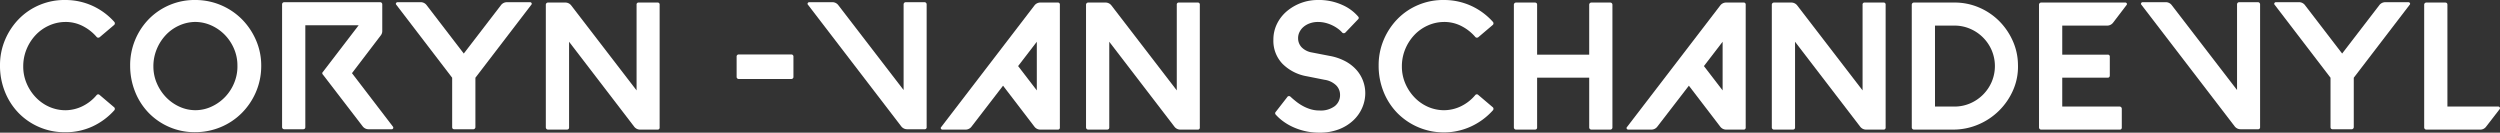
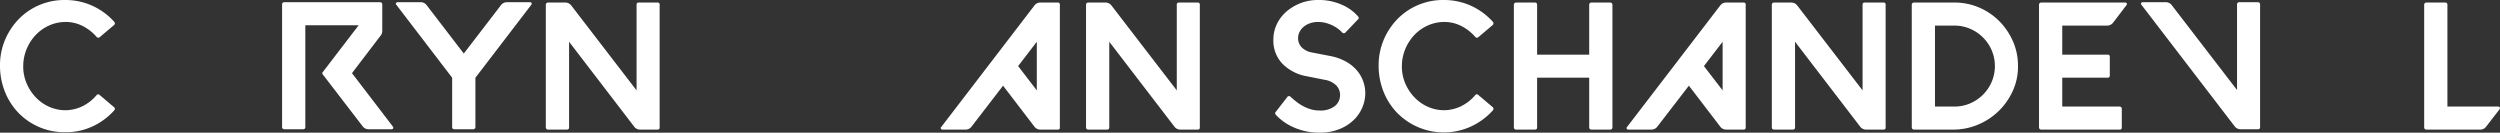
<svg xmlns="http://www.w3.org/2000/svg" id="Group_121" data-name="Group 121" width="400" height="21.232" viewBox="0 0 400 21.232">
  <rect x="0" y="0" width="400" height="21.232" fill="#333333" stroke="none" />
  <defs>
    <clipPath id="clip-path">
      <rect id="Rectangle_1" data-name="Rectangle 1" width="400" height="21.232" fill="#fff" />
    </clipPath>
  </defs>
  <g id="Group_1" data-name="Group 1" transform="translate(0 0)" clip-path="url(#clip-path)">
    <path id="Path_1" data-name="Path 1" d="M0,10.485A10.372,10.372,0,0,1,.827,6.332a10.766,10.766,0,0,1,2.236-3.34A10.091,10.091,0,0,1,6.39.771,10.254,10.254,0,0,1,10.514,0a10.456,10.456,0,0,1,4.342.958A10.567,10.567,0,0,1,18.3,3.515a.365.365,0,0,1,.073.262.321.321,0,0,1-.131.233L15.945,5.955a.358.358,0,0,1-.262.072.316.316,0,0,1-.233-.13,7.3,7.3,0,0,0-2.265-1.757,5.96,5.96,0,0,0-2.818-.624,6.4,6.4,0,0,0-2.585.6A6.716,6.716,0,0,0,5.664,5.65,7.422,7.422,0,0,0,4.24,7.9a7.143,7.143,0,0,0-.522,2.73,6.814,6.814,0,0,0,.551,2.73A7.372,7.372,0,0,0,5.75,15.6a6.776,6.776,0,0,0,2.149,1.5,6.415,6.415,0,0,0,2.614.538,6.31,6.31,0,0,0,2.73-.668,6.867,6.867,0,0,0,2.207-1.743.32.32,0,0,1,.233-.13.314.314,0,0,1,.262.1l2.294,1.946a.322.322,0,0,1,.131.233.365.365,0,0,1-.073.262,10.729,10.729,0,0,1-3.514,2.6,10.14,10.14,0,0,1-4.444.915,10.112,10.112,0,0,1-4.081-.828,10.221,10.221,0,0,1-3.3-2.265A10.366,10.366,0,0,1,.784,14.668,11.081,11.081,0,0,1,0,10.485" transform="translate(0 0)" fill="#fff" />
-     <path id="Path_2" data-name="Path 2" d="M31.613,10.486a10.559,10.559,0,0,1,3.064-7.507A10.264,10.264,0,0,1,42.127,0a10.505,10.505,0,0,1,7.45,3.165A10.887,10.887,0,0,1,51.8,6.55a10.142,10.142,0,0,1,.784,4.11,10.488,10.488,0,0,1-.871,4.124,10.7,10.7,0,0,1-2.28,3.34,10.4,10.4,0,0,1-3.355,2.223,10.615,10.615,0,0,1-4.124.8,10.125,10.125,0,0,1-4.081-.827,10.227,10.227,0,0,1-3.3-2.266A10.355,10.355,0,0,1,32.4,14.668a11.079,11.079,0,0,1-.785-4.183m3.718.146a6.739,6.739,0,0,0,.552,2.7,7.4,7.4,0,0,0,1.481,2.236,6.964,6.964,0,0,0,2.149,1.51,6.1,6.1,0,0,0,5.2-.058,7.079,7.079,0,0,0,2.135-1.554A7.222,7.222,0,0,0,48.284,13.2a6.811,6.811,0,0,0,.493-2.716,6.739,6.739,0,0,0-.552-2.7,7.2,7.2,0,0,0-1.481-2.222,7.053,7.053,0,0,0-2.164-1.5,6.314,6.314,0,0,0-2.6-.551,6.379,6.379,0,0,0-2.585.6,6.7,6.7,0,0,0-2.12,1.539A7.415,7.415,0,0,0,35.854,7.9a7.144,7.144,0,0,0-.523,2.73" transform="translate(-10.789 0)" fill="#fff" />
    <path id="Path_3" data-name="Path 3" d="M68.517.879a.346.346,0,0,1,.348-.348H84.2a.336.336,0,0,1,.246.1.34.34,0,0,1,.1.247V5.149a1.112,1.112,0,0,1-.262.726L79.7,11.887l6.563,8.568a.26.26,0,0,1,.015.276.235.235,0,0,1-.218.13H82.37a1.181,1.181,0,0,1-.958-.464l-6.36-8.277a.284.284,0,0,1,0-.435l5.721-7.465H72.235V20.513c0,.232-.126.348-.378.348H68.865a.346.346,0,0,1-.348-.348Z" transform="translate(-23.384 -0.181)" fill="#fff" />
    <path id="Path_4" data-name="Path 4" d="M96.418.53h3.689a1.184,1.184,0,0,1,.958.465l5.954,7.754L112.974,1a1.181,1.181,0,0,1,.958-.465h3.688a.255.255,0,0,1,.247.146.209.209,0,0,1-.043.261l-8.945,11.676v7.9a.349.349,0,0,1-.348.348h-2.992c-.252,0-.378-.117-.378-.348v-7.9L96.215.936a.2.2,0,0,1-.029-.261A.263.263,0,0,1,96.418.53" transform="translate(-32.814 -0.181)" fill="#fff" />
    <path id="Path_5" data-name="Path 5" d="M132.58,20.6V.967a.346.346,0,0,1,.348-.348h2.759a1.183,1.183,0,0,1,.958.464L147.1,14.675V.967a.307.307,0,0,1,.348-.348h2.992a.308.308,0,0,1,.349.348V20.6a.308.308,0,0,1-.349.348h-2.759a1.181,1.181,0,0,1-.958-.464L136.3,6.892V20.6c0,.233-.126.348-.378.348h-2.991a.346.346,0,0,1-.348-.348" transform="translate(-45.248 -0.211)" fill="#fff" />
-     <path id="Path_6" data-name="Path 6" d="M179.3,13.229h8.335a.334.334,0,0,1,.378.377v3.166a.334.334,0,0,1-.378.378H179.3a.334.334,0,0,1-.377-.378V13.606a.333.333,0,0,1,.377-.377" transform="translate(-61.063 -4.515)" fill="#fff" />
-     <path id="Path_7" data-name="Path 7" d="M196.416.53h3.689a1.184,1.184,0,0,1,.958.465l10.456,13.592V.878a.346.346,0,0,1,.348-.348h2.991a.346.346,0,0,1,.348.348V20.512a.308.308,0,0,1-.348.348H212.1a1.184,1.184,0,0,1-.959-.464L196.213.936a.2.2,0,0,1-.029-.261.263.263,0,0,1,.233-.146" transform="translate(-66.942 -0.181)" fill="#fff" />
    <path id="Path_8" data-name="Path 8" d="M228.576,20.542,243.5,1.083a1.183,1.183,0,0,1,.958-.465h2.759a.309.309,0,0,1,.349.348V20.6a.308.308,0,0,1-.349.348h-2.759a1.183,1.183,0,0,1-.958-.464l-5.025-6.564-5.054,6.564a1.183,1.183,0,0,1-.958.464h-3.689a.266.266,0,0,1-.232-.13.217.217,0,0,1,.029-.276m12.315-9.759,2.991,3.892V6.892Z" transform="translate(-77.987 -0.211)" fill="#fff" />
    <path id="Path_9" data-name="Path 9" d="M263.794,20.6V.967a.346.346,0,0,1,.348-.348H266.9a1.183,1.183,0,0,1,.958.464l10.456,13.592V.967a.307.307,0,0,1,.348-.348h2.992A.308.308,0,0,1,282,.967V20.6a.308.308,0,0,1-.349.348H278.9a1.181,1.181,0,0,1-.958-.464L267.512,6.892V20.6c0,.233-.126.348-.378.348h-2.991a.346.346,0,0,1-.348-.348" transform="translate(-90.029 -0.211)" fill="#fff" />
    <path id="Path_10" data-name="Path 10" d="M309.3,6.362a5.7,5.7,0,0,1,.566-2.527,6.262,6.262,0,0,1,1.539-2A7.682,7.682,0,0,1,316.412,0a9.035,9.035,0,0,1,3.934.8,7.088,7.088,0,0,1,2.513,1.844.3.3,0,0,1-.029.465l-2,2.091a.375.375,0,0,1-.276.117.341.341,0,0,1-.275-.146,4.441,4.441,0,0,0-.653-.58,5.758,5.758,0,0,0-.9-.538,5.681,5.681,0,0,0-1.09-.393,4.924,4.924,0,0,0-1.19-.145,3.806,3.806,0,0,0-1.321.218,3.2,3.2,0,0,0-1,.566,2.565,2.565,0,0,0-.638.813,2.165,2.165,0,0,0-.233.987,2.091,2.091,0,0,0,.552,1.452,2.987,2.987,0,0,0,1.656.842l2.846.552a8.5,8.5,0,0,1,2.455.828,6.5,6.5,0,0,1,1.771,1.35,5.605,5.605,0,0,1,1.467,3.8,5.851,5.851,0,0,1-.48,2.294,6.054,6.054,0,0,1-1.423,2.033,7.034,7.034,0,0,1-2.309,1.437,8.521,8.521,0,0,1-3.137.538,10.056,10.056,0,0,1-4.313-.944,8.766,8.766,0,0,1-1.553-.929,7.577,7.577,0,0,1-1.1-1,.315.315,0,0,1,0-.464l1.83-2.352a.309.309,0,0,1,.247-.16.336.336,0,0,1,.276.1q.406.377.9.769a7.593,7.593,0,0,0,1.074.711,6.435,6.435,0,0,0,1.249.523,4.856,4.856,0,0,0,1.423.2,3.739,3.739,0,0,0,2.44-.7,2.23,2.23,0,0,0,.842-1.8,2.138,2.138,0,0,0-.625-1.525,3.343,3.343,0,0,0-1.844-.886L314.64,12.2a7.214,7.214,0,0,1-3.892-2A5.3,5.3,0,0,1,309.3,6.362" transform="translate(-105.558 0)" fill="#fff" />
    <path id="Path_11" data-name="Path 11" d="M334.869,10.485a10.372,10.372,0,0,1,.827-4.153,10.767,10.767,0,0,1,2.236-3.34A10.091,10.091,0,0,1,341.259.771,10.254,10.254,0,0,1,345.383,0a10.456,10.456,0,0,1,4.342.958,10.567,10.567,0,0,1,3.441,2.556.365.365,0,0,1,.073.262.321.321,0,0,1-.131.233l-2.294,1.946a.358.358,0,0,1-.262.072.316.316,0,0,1-.233-.13,7.3,7.3,0,0,0-2.265-1.757,5.96,5.96,0,0,0-2.818-.624,6.4,6.4,0,0,0-2.585.6,6.716,6.716,0,0,0-2.12,1.539A7.422,7.422,0,0,0,339.109,7.9a7.143,7.143,0,0,0-.522,2.73,6.814,6.814,0,0,0,.551,2.73,7.371,7.371,0,0,0,1.481,2.236,6.776,6.776,0,0,0,2.149,1.5,6.415,6.415,0,0,0,2.614.538,6.31,6.31,0,0,0,2.73-.668,6.867,6.867,0,0,0,2.207-1.743.32.32,0,0,1,.233-.13.314.314,0,0,1,.262.1l2.294,1.946a.322.322,0,0,1,.131.233.365.365,0,0,1-.073.262,10.729,10.729,0,0,1-3.514,2.6,10.456,10.456,0,0,1-11.821-2.178,10.366,10.366,0,0,1-2.178-3.383,11.082,11.082,0,0,1-.784-4.183" transform="translate(-114.286 0)" fill="#fff" />
    <path id="Path_12" data-name="Path 12" d="M367.717,20.6V.967a.346.346,0,0,1,.348-.348h2.991c.252,0,.378.116.378.348V8.954h8.335V.967a.346.346,0,0,1,.348-.348h3.02a.346.346,0,0,1,.348.348V20.6a.336.336,0,0,1-.1.247.332.332,0,0,1-.247.1h-3.02a.346.346,0,0,1-.348-.348V12.643h-8.335V20.6c0,.233-.126.348-.378.348h-2.991a.346.346,0,0,1-.348-.348" transform="translate(-125.497 -0.211)" fill="#fff" />
    <path id="Path_13" data-name="Path 13" d="M395.151,20.542,410.079,1.083a1.183,1.183,0,0,1,.958-.465H413.8a.309.309,0,0,1,.349.348V20.6a.308.308,0,0,1-.349.348h-2.759a1.183,1.183,0,0,1-.958-.464l-5.025-6.564L400,20.484a1.183,1.183,0,0,1-.958.464h-3.689a.266.266,0,0,1-.232-.13.217.217,0,0,1,.029-.276m12.315-9.759,2.991,3.892V6.892Z" transform="translate(-134.837 -0.211)" fill="#fff" />
    <path id="Path_14" data-name="Path 14" d="M430.369,20.6V.967a.346.346,0,0,1,.349-.348h2.759a1.183,1.183,0,0,1,.958.464l10.456,13.592V.967a.307.307,0,0,1,.348-.348h2.992a.308.308,0,0,1,.349.348V20.6a.308.308,0,0,1-.349.348h-2.759a1.181,1.181,0,0,1-.958-.464L434.087,6.892V20.6c0,.233-.126.348-.378.348h-2.991a.346.346,0,0,1-.349-.348" transform="translate(-146.879 -0.211)" fill="#fff" />
    <path id="Path_15" data-name="Path 15" d="M464.363.967a.347.347,0,0,1,.349-.348h6.477a9.843,9.843,0,0,1,3.921.784,10.238,10.238,0,0,1,3.2,2.135A10.6,10.6,0,0,1,480.5,6.7a9.558,9.558,0,0,1,.856,3.877,9.3,9.3,0,0,1-.769,4.037,10.506,10.506,0,0,1-5.576,5.518,10.2,10.2,0,0,1-4.052.814h-6.244a.349.349,0,0,1-.349-.349Zm3.718,16.293h3.108a6.268,6.268,0,0,0,2.512-.508,6.558,6.558,0,0,0,3.456-3.457,6.459,6.459,0,0,0,0-5.024A6.553,6.553,0,0,0,473.7,4.816a6.269,6.269,0,0,0-2.512-.509h-3.108Z" transform="translate(-158.481 -0.211)" fill="#fff" />
    <path id="Path_16" data-name="Path 16" d="M495.619.619h13.447a.26.26,0,0,1,.247.13.236.236,0,0,1-.043.276l-2.149,2.817a1.182,1.182,0,0,1-.958.465h-7.174V8.954h7.261a.308.308,0,0,1,.348.348v2.963q0,.377-.348.377h-7.261v4.618h9.178a.346.346,0,0,1,.348.348V20.6a.309.309,0,0,1-.348.349H495.619a.347.347,0,0,1-.348-.349V.967a.334.334,0,0,1,.1-.247.339.339,0,0,1,.247-.1" transform="translate(-169.029 -0.211)" fill="#fff" />
    <path id="Path_17" data-name="Path 17" d="M520.305.53h3.689a1.184,1.184,0,0,1,.958.465l10.456,13.592V.878a.346.346,0,0,1,.348-.348h2.991a.346.346,0,0,1,.348.348V20.512a.308.308,0,0,1-.348.348h-2.759a1.184,1.184,0,0,1-.959-.464L520.1.936a.2.2,0,0,1-.029-.261.263.263,0,0,1,.233-.146" transform="translate(-177.481 -0.181)" fill="#fff" />
-     <path id="Path_18" data-name="Path 18" d="M552.668.53h3.689a1.184,1.184,0,0,1,.958.465l5.954,7.754L569.224,1a1.182,1.182,0,0,1,.958-.465h3.688a.255.255,0,0,1,.247.146.209.209,0,0,1-.043.261l-8.945,11.676v7.9a.349.349,0,0,1-.349.348h-2.992c-.252,0-.378-.117-.378-.348v-7.9L552.465.936a.194.194,0,0,1-.029-.261.263.263,0,0,1,.232-.146" transform="translate(-188.526 -0.181)" fill="#fff" />
    <path id="Path_19" data-name="Path 19" d="M589.178.619h2.991q.377,0,.377.348V17.261h8.132a.255.255,0,0,1,.247.146.234.234,0,0,1-.015.261l-2.178,2.817a1.155,1.155,0,0,1-.929.465h-8.626a.347.347,0,0,1-.348-.349V.967a.333.333,0,0,1,.1-.247.338.338,0,0,1,.247-.1" transform="translate(-200.96 -0.211)" fill="#fff" />
  </g>
</svg>